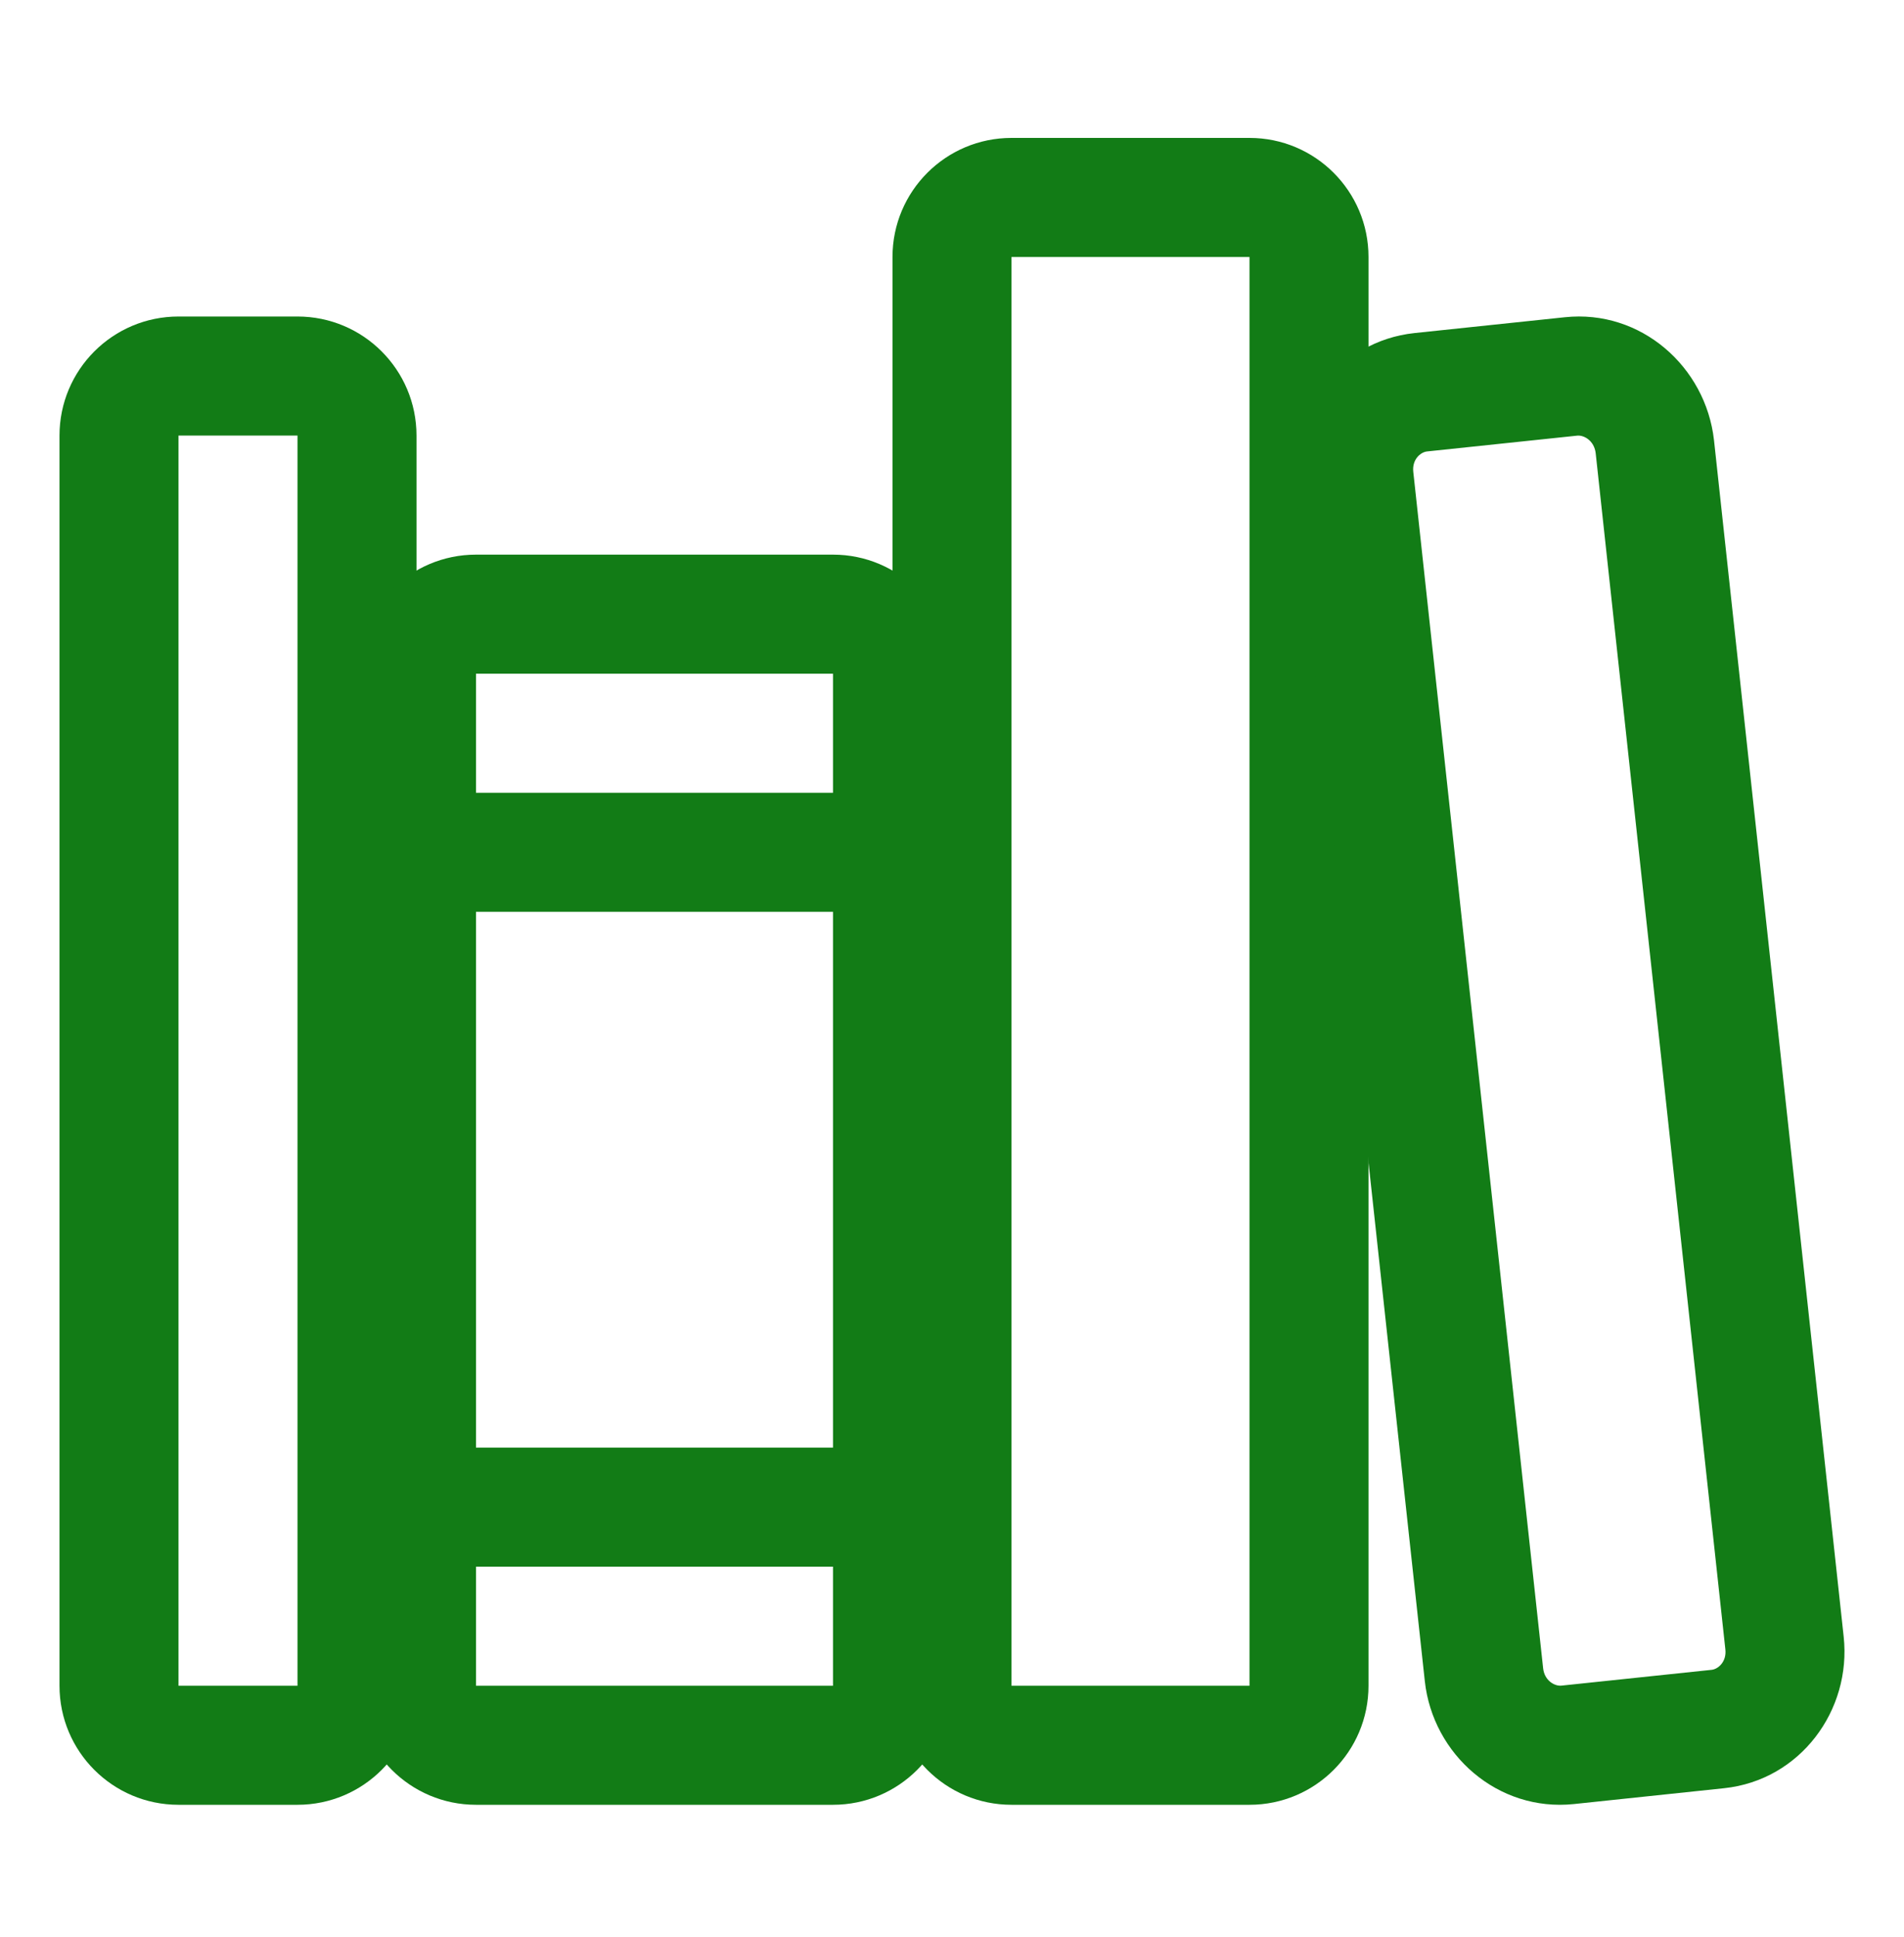
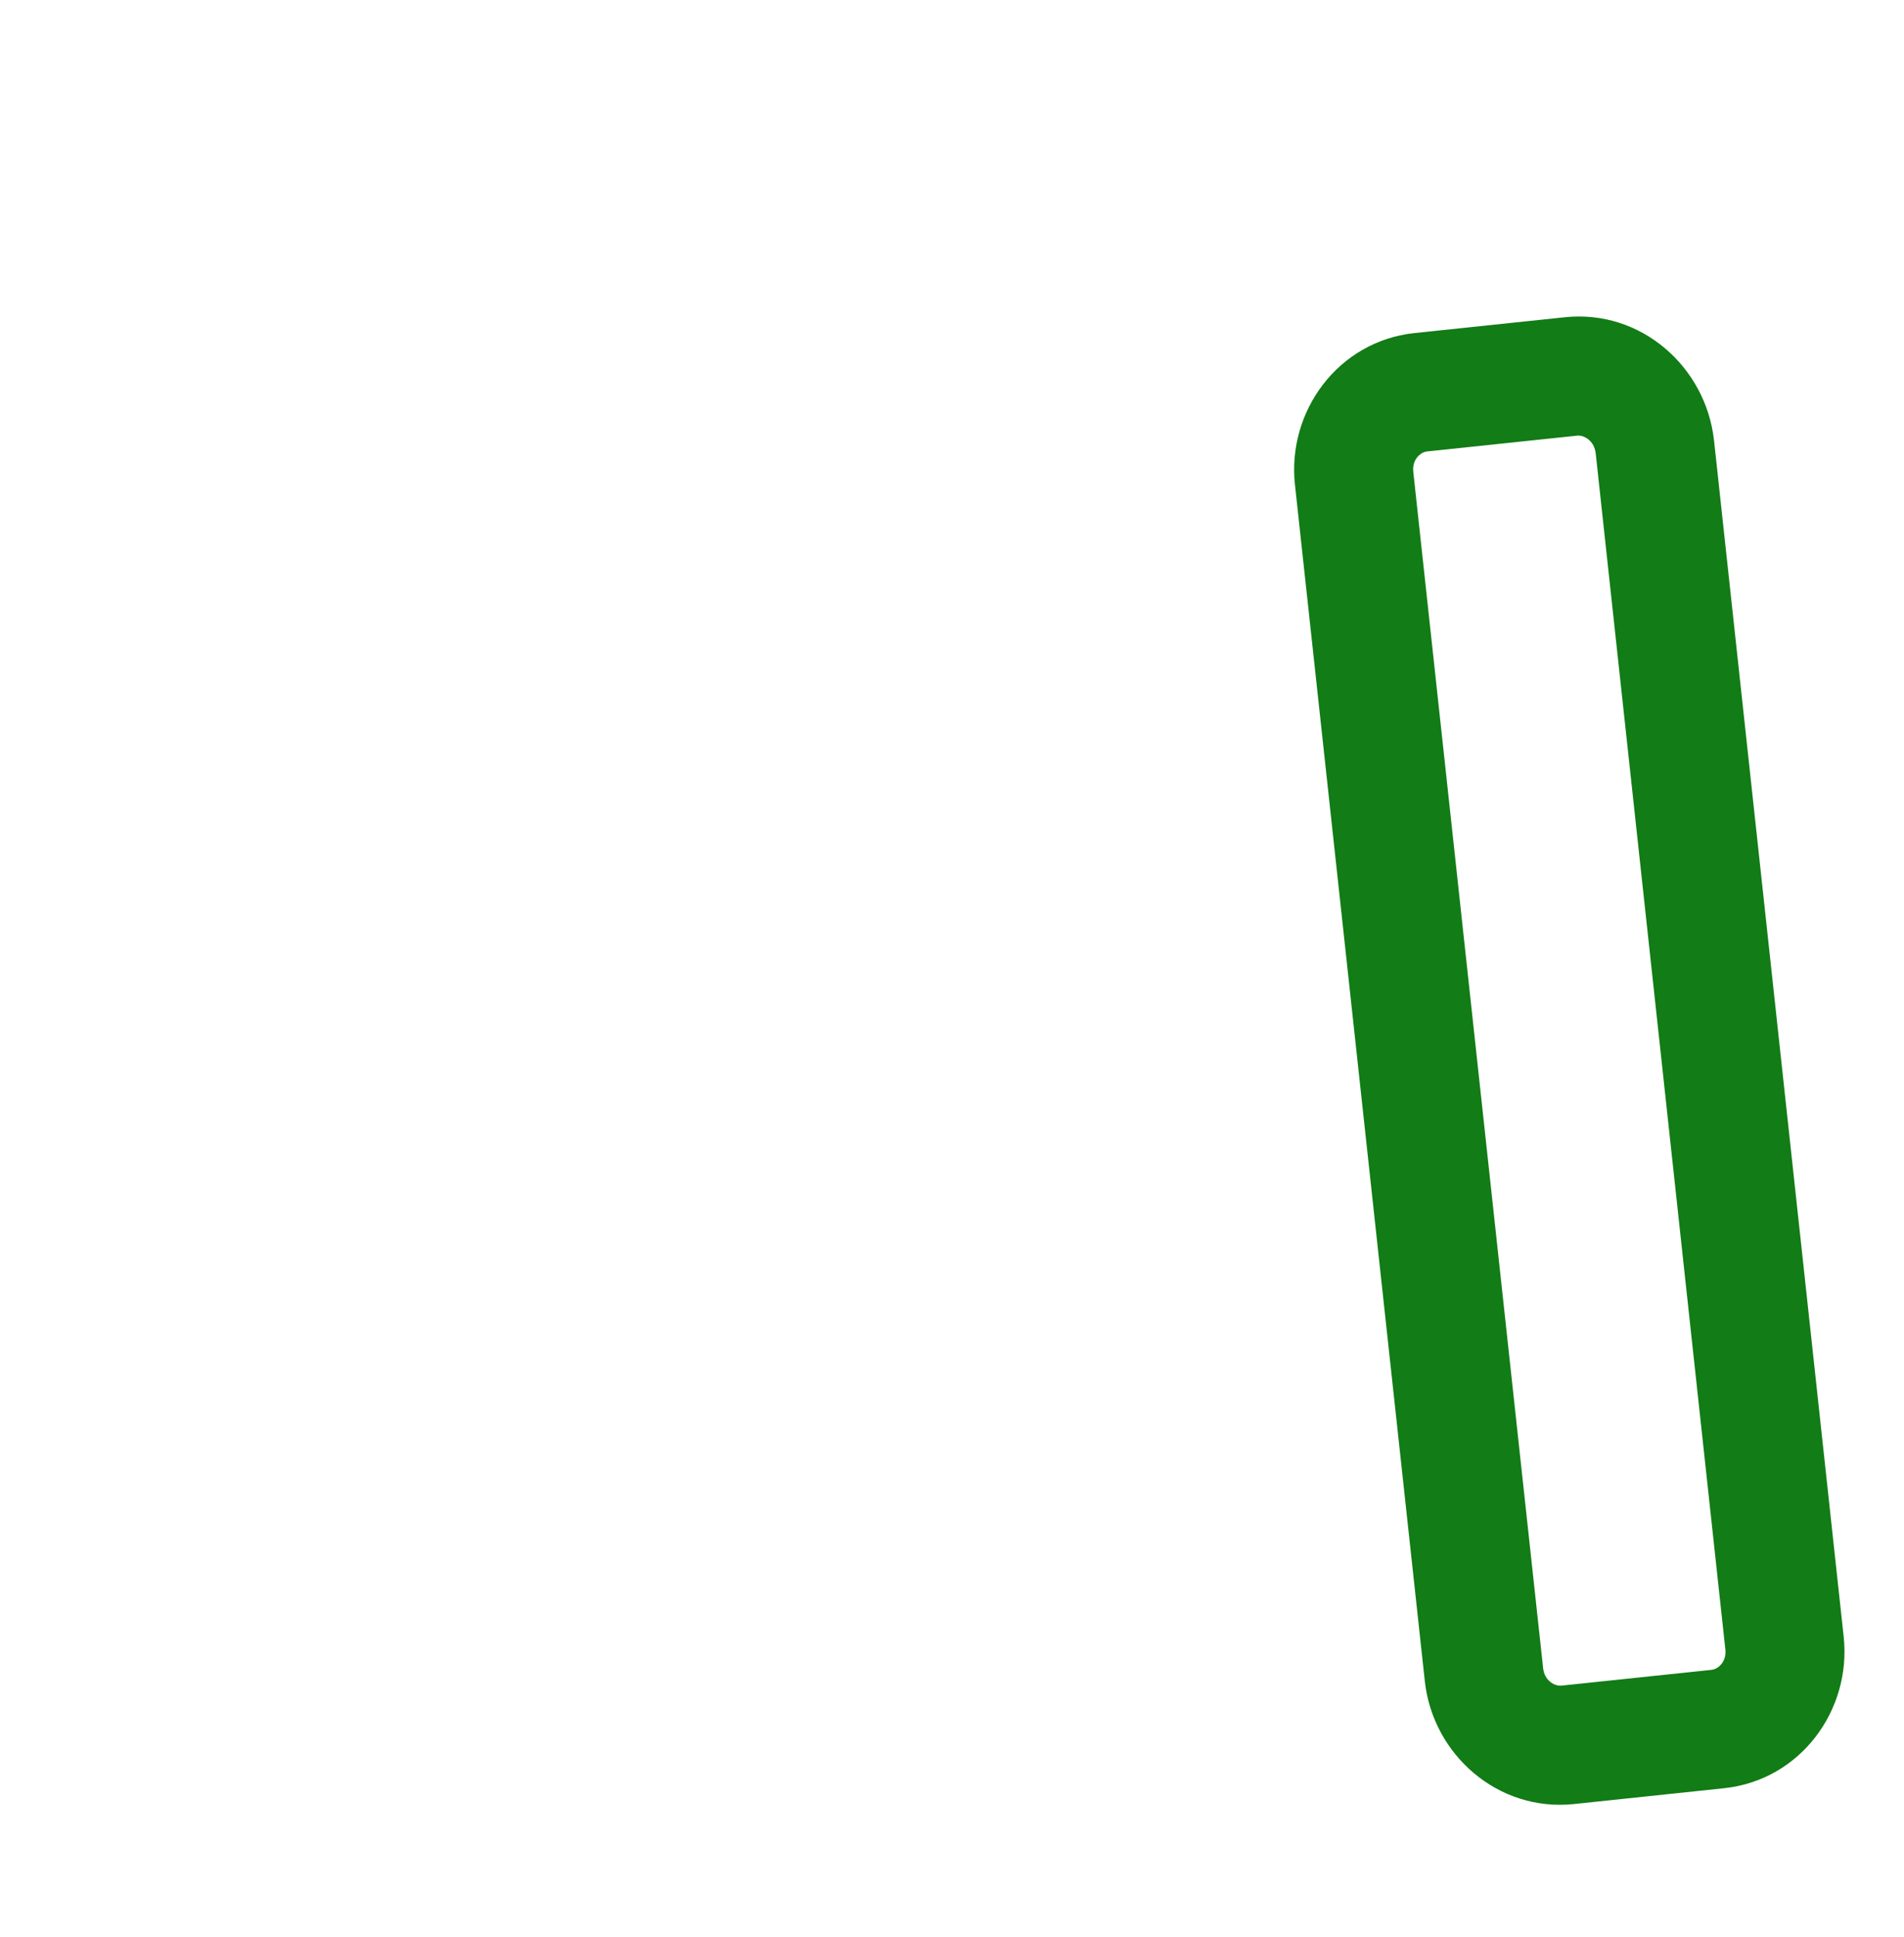
<svg xmlns="http://www.w3.org/2000/svg" width="60" height="61" viewBox="0 0 60 61" fill="none">
-   <path fill-rule="evenodd" clip-rule="evenodd" d="M1.875 13.719C1.875 11.648 3.554 9.969 5.625 9.969H9.375C11.446 9.969 13.125 11.648 13.125 13.719V53.094C13.125 55.165 11.446 56.844 9.375 56.844H5.625C3.554 56.844 1.875 55.165 1.875 53.094V13.719ZM9.375 13.719H5.625V53.094H9.375V13.719Z" fill="#127C16" />
-   <path fill-rule="evenodd" clip-rule="evenodd" d="M11.25 26.844C11.25 25.808 12.089 24.969 13.125 24.969H28.125C29.16 24.969 30 25.808 30 26.844C30 27.879 29.16 28.719 28.125 28.719H13.125C12.089 28.719 11.25 27.879 11.25 26.844Z" fill="#127C16" />
-   <path fill-rule="evenodd" clip-rule="evenodd" d="M11.25 47.469C11.25 46.433 12.089 45.594 13.125 45.594H28.125C29.16 45.594 30 46.433 30 47.469C30 48.504 29.16 49.344 28.125 49.344H13.125C12.089 49.344 11.25 48.504 11.25 47.469Z" fill="#127C16" />
-   <path fill-rule="evenodd" clip-rule="evenodd" d="M11.25 21.219C11.25 19.148 12.929 17.469 15 17.469H26.25C28.321 17.469 30 19.148 30 21.219V53.094C30 55.165 28.321 56.844 26.25 56.844H15C12.929 56.844 11.25 55.165 11.25 53.094V21.219ZM26.25 21.219H15V53.094H26.25V21.219Z" fill="#127C16" />
-   <path fill-rule="evenodd" clip-rule="evenodd" d="M28.125 8.094C28.125 6.023 29.804 4.344 31.875 4.344H39.375C41.446 4.344 43.125 6.023 43.125 8.094V53.094C43.125 55.165 41.446 56.844 39.375 56.844H31.875C29.804 56.844 28.125 55.165 28.125 53.094V8.094ZM39.375 8.094H31.875V53.094H39.375V8.094Z" fill="#127C16" />
  <path fill-rule="evenodd" clip-rule="evenodd" d="M49.311 9.992C51.711 9.739 53.751 11.553 54.012 13.86L54.013 13.868L58.099 51.549C58.35 53.864 56.732 56.07 54.33 56.322L49.596 56.821C47.202 57.07 45.153 55.264 44.9 52.952L40.807 15.264C40.556 12.949 42.174 10.743 44.577 10.49L49.311 9.992C49.311 9.992 49.311 9.992 49.311 9.992ZM50.285 14.278C50.238 13.872 49.909 13.7 49.703 13.721L44.969 14.219C44.969 14.219 44.969 14.219 44.969 14.219C44.765 14.241 44.494 14.472 44.536 14.859C44.536 14.859 44.536 14.859 44.536 14.859L48.628 52.544C48.67 52.934 48.991 53.113 49.204 53.091C49.203 53.091 49.204 53.091 49.204 53.091L53.938 52.593C53.938 52.593 53.938 52.593 53.938 52.593C54.142 52.572 54.413 52.34 54.371 51.953C54.371 51.953 54.371 51.953 54.371 51.953L50.285 14.281C50.285 14.28 50.285 14.279 50.285 14.278Z" fill="#127C16" />
</svg>